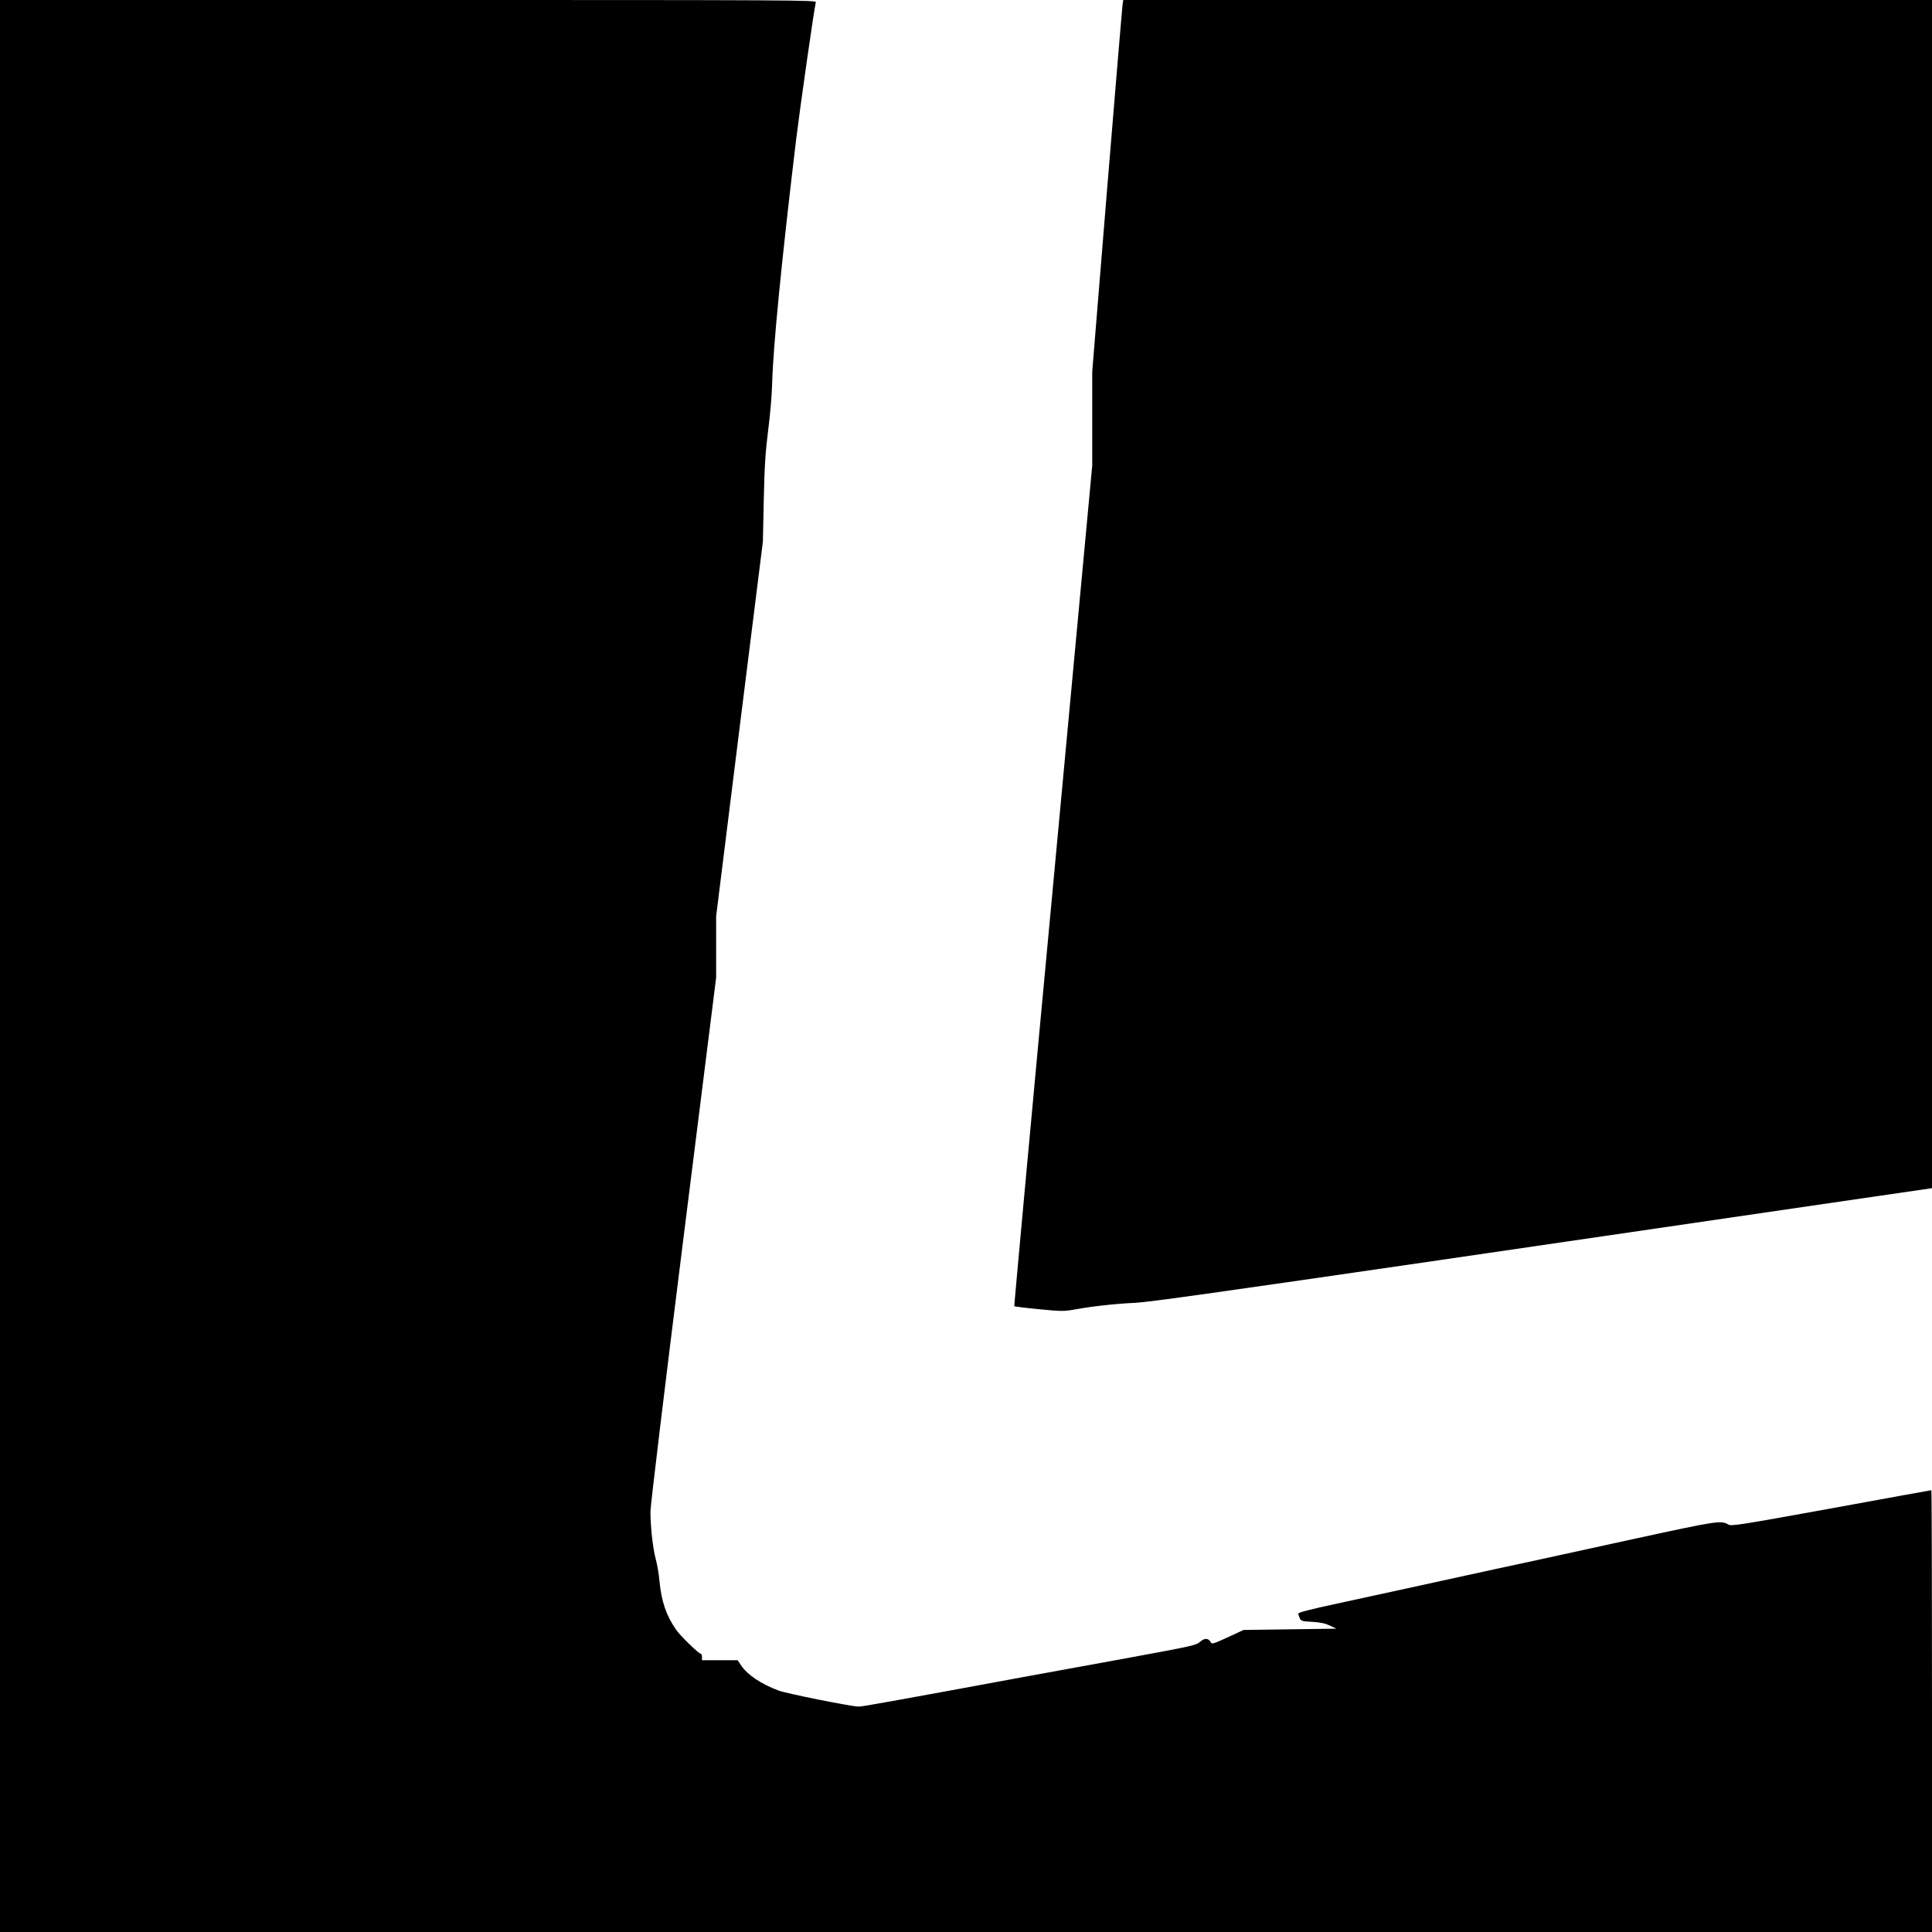
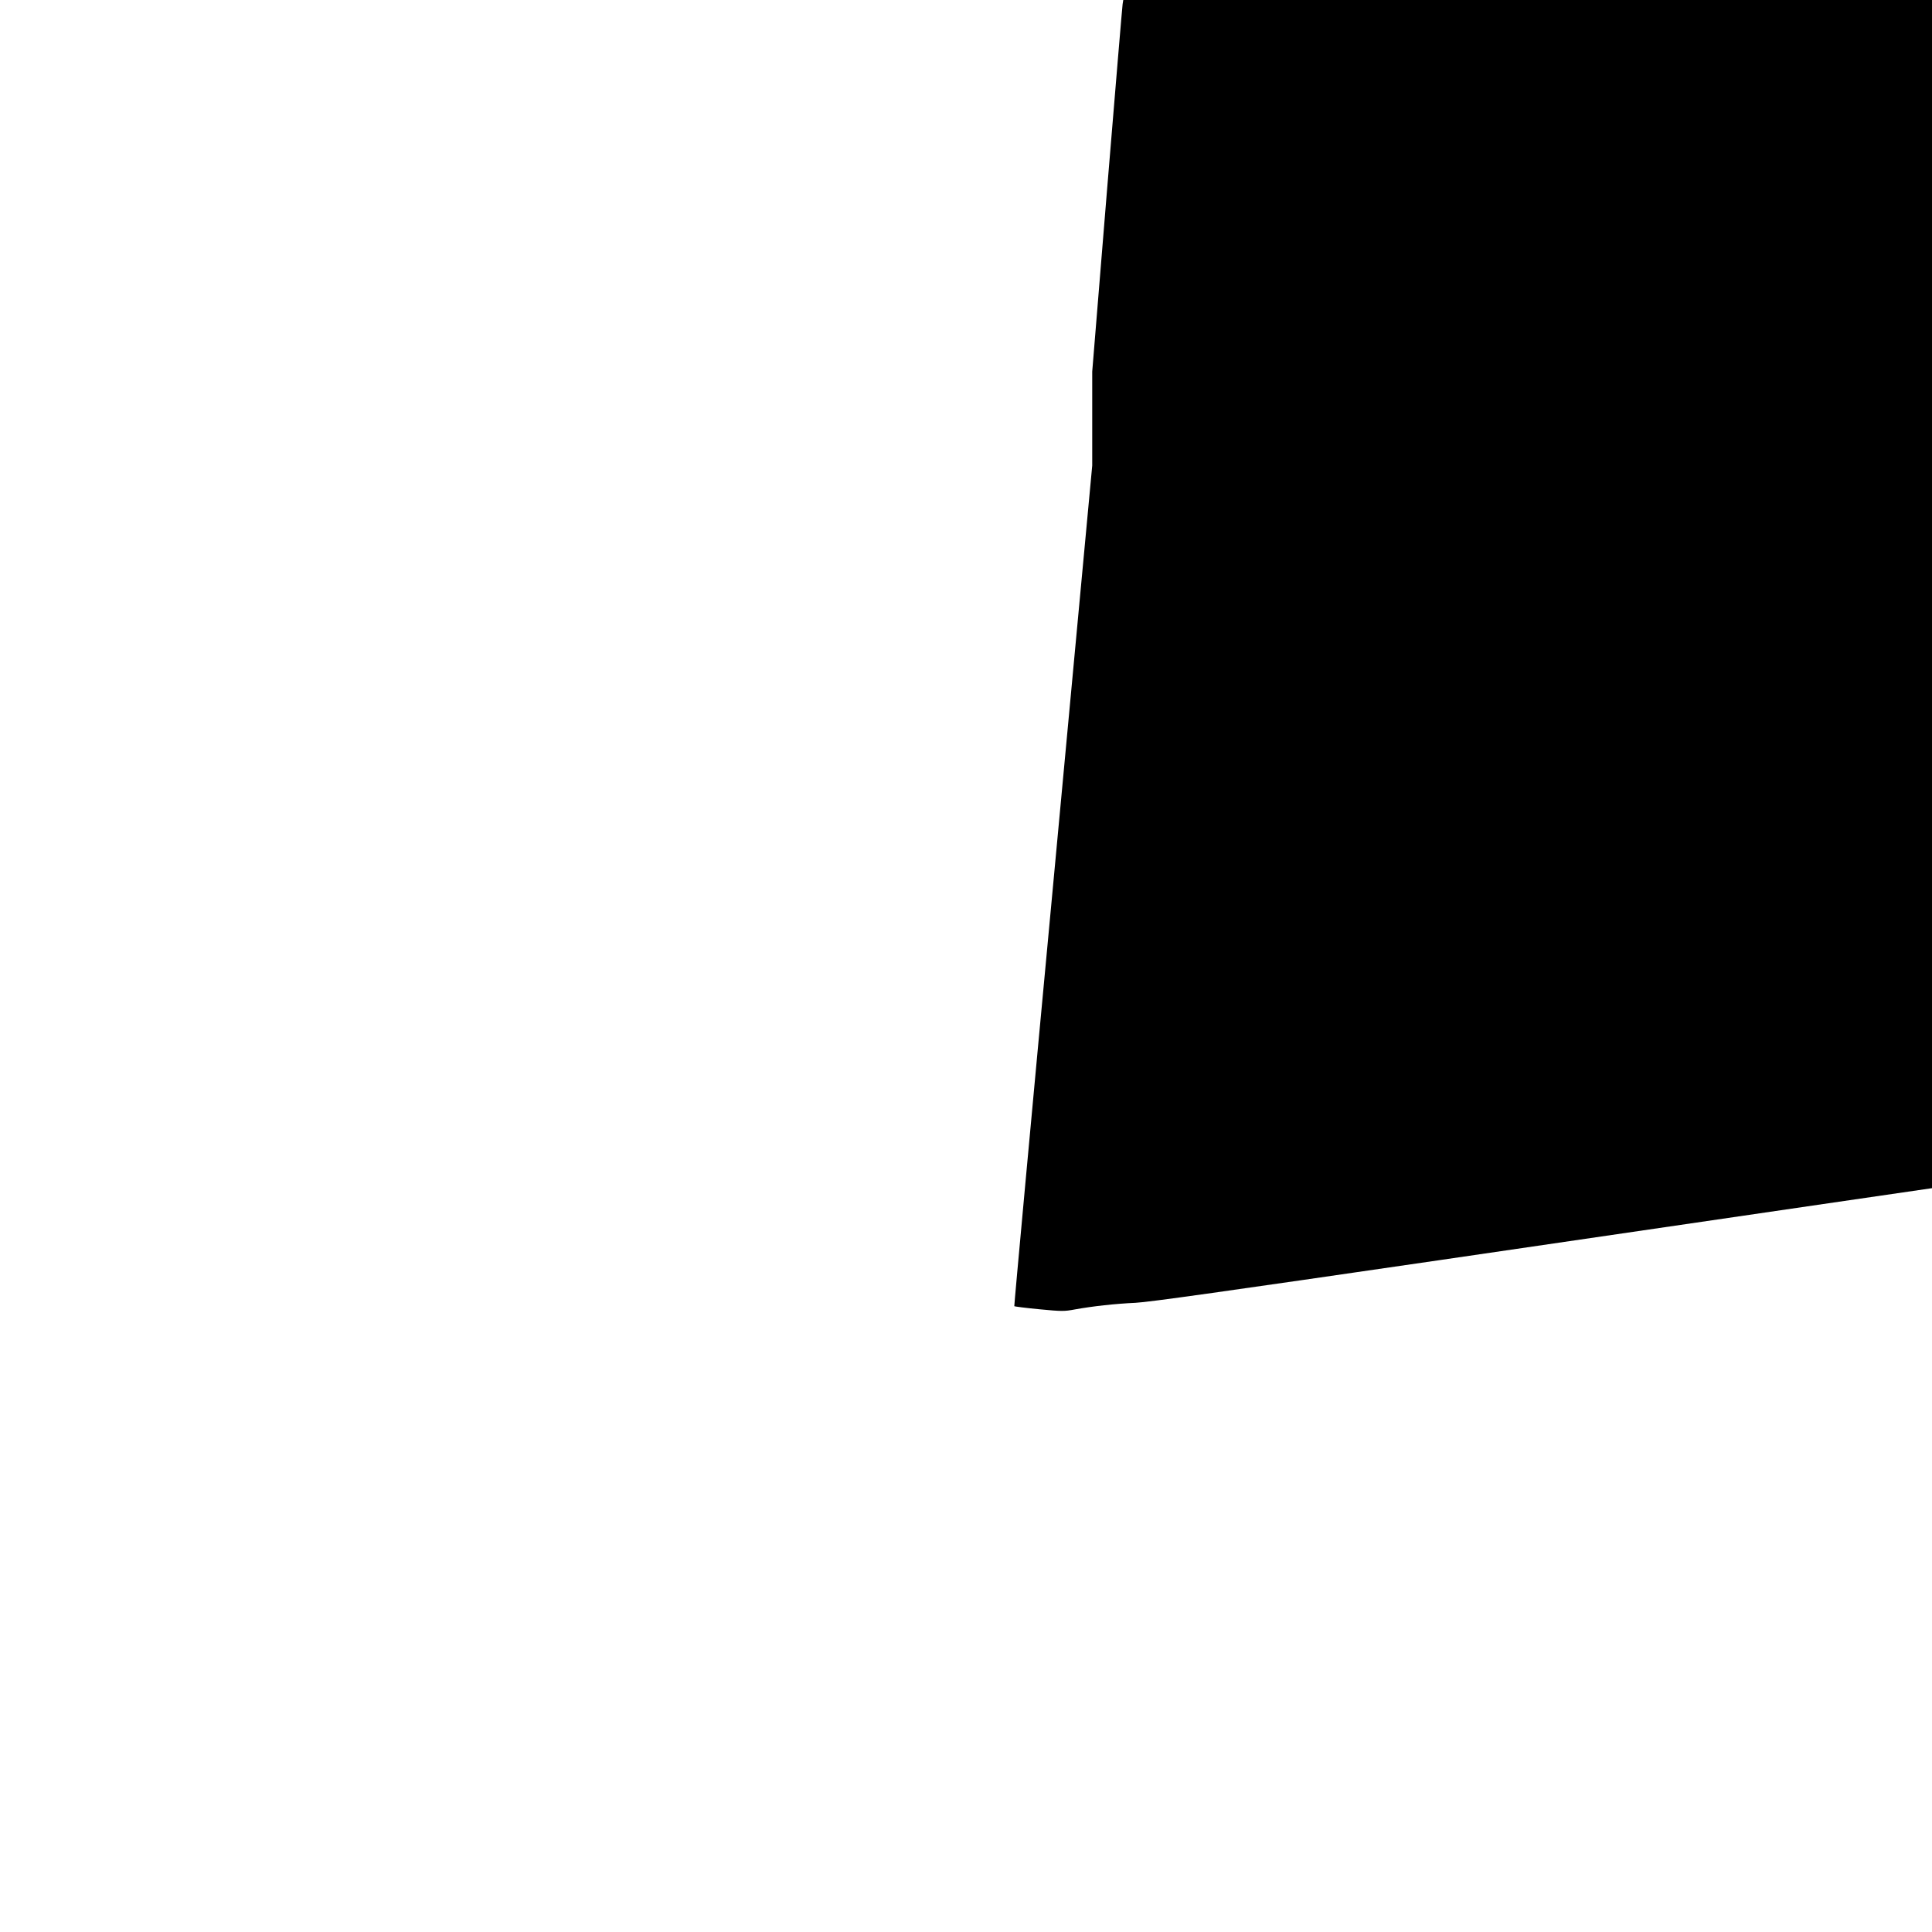
<svg xmlns="http://www.w3.org/2000/svg" version="1.0" width="1500pt" height="1500pt" viewBox="0 0 1500 1500" preserveAspectRatio="xMidYMid meet">
  <g transform="translate(0,1500) scale(0.1,-0.1)" fill="#000000" stroke="none">
-     <path d="M0 7500 l0 -7500 7500 0 7500 0 0 1715 c0 943 -2 1715 -5 1715 -3 0 -353 -63 -777 -141 -706 -128 -775 -139 -798 -126 -59 34 -80 31 -743 -113 -353 -77 -682 -149 -732 -160 -49 -10 -196 -42 -325 -70 -315 -69 -411 -90 -705 -154 -137 -30 -382 -83 -542 -118 -187 -40 -293 -67 -293 -75 0 -7 5 -23 11 -36 10 -22 18 -25 98 -29 64 -4 100 -12 136 -29 l50 -24 -360 -5 -360 -5 -123 -57 c-114 -52 -123 -55 -132 -38 -18 33 -48 34 -83 3 -31 -27 -59 -33 -542 -122 -281 -51 -665 -121 -855 -156 -1006 -186 -1225 -225 -1253 -225 -55 0 -558 101 -621 124 -138 52 -244 123 -292 196 l-27 40 -138 0 -139 0 0 25 c0 14 -4 25 -9 25 -16 0 -161 141 -192 187 -77 112 -113 216 -129 379 -5 55 -18 131 -29 170 -22 81 -41 250 -41 368 0 45 111 966 255 2113 l255 2032 0 238 0 239 181 1454 182 1455 7 330 c6 269 13 368 34 535 15 114 29 275 31 364 8 289 72 940 185 1884 33 268 137 999 154 1075 4 16 -152 17 -3165 17 l-3169 0 0 -7500z" />
    <path d="M8716 14968 c-3 -18 -57 -667 -121 -1443 l-115 -1410 0 -365 0 -365 -304 -3260 c-168 -1792 -303 -3262 -301 -3266 2 -3 89 -14 193 -24 178 -17 193 -17 280 -1 132 24 310 44 468 51 104 5 706 90 2359 331 1221 179 2581 377 3022 442 l803 117 0 4613 0 4612 -3140 0 -3139 0 -5 -32z" />
  </g>
</svg>